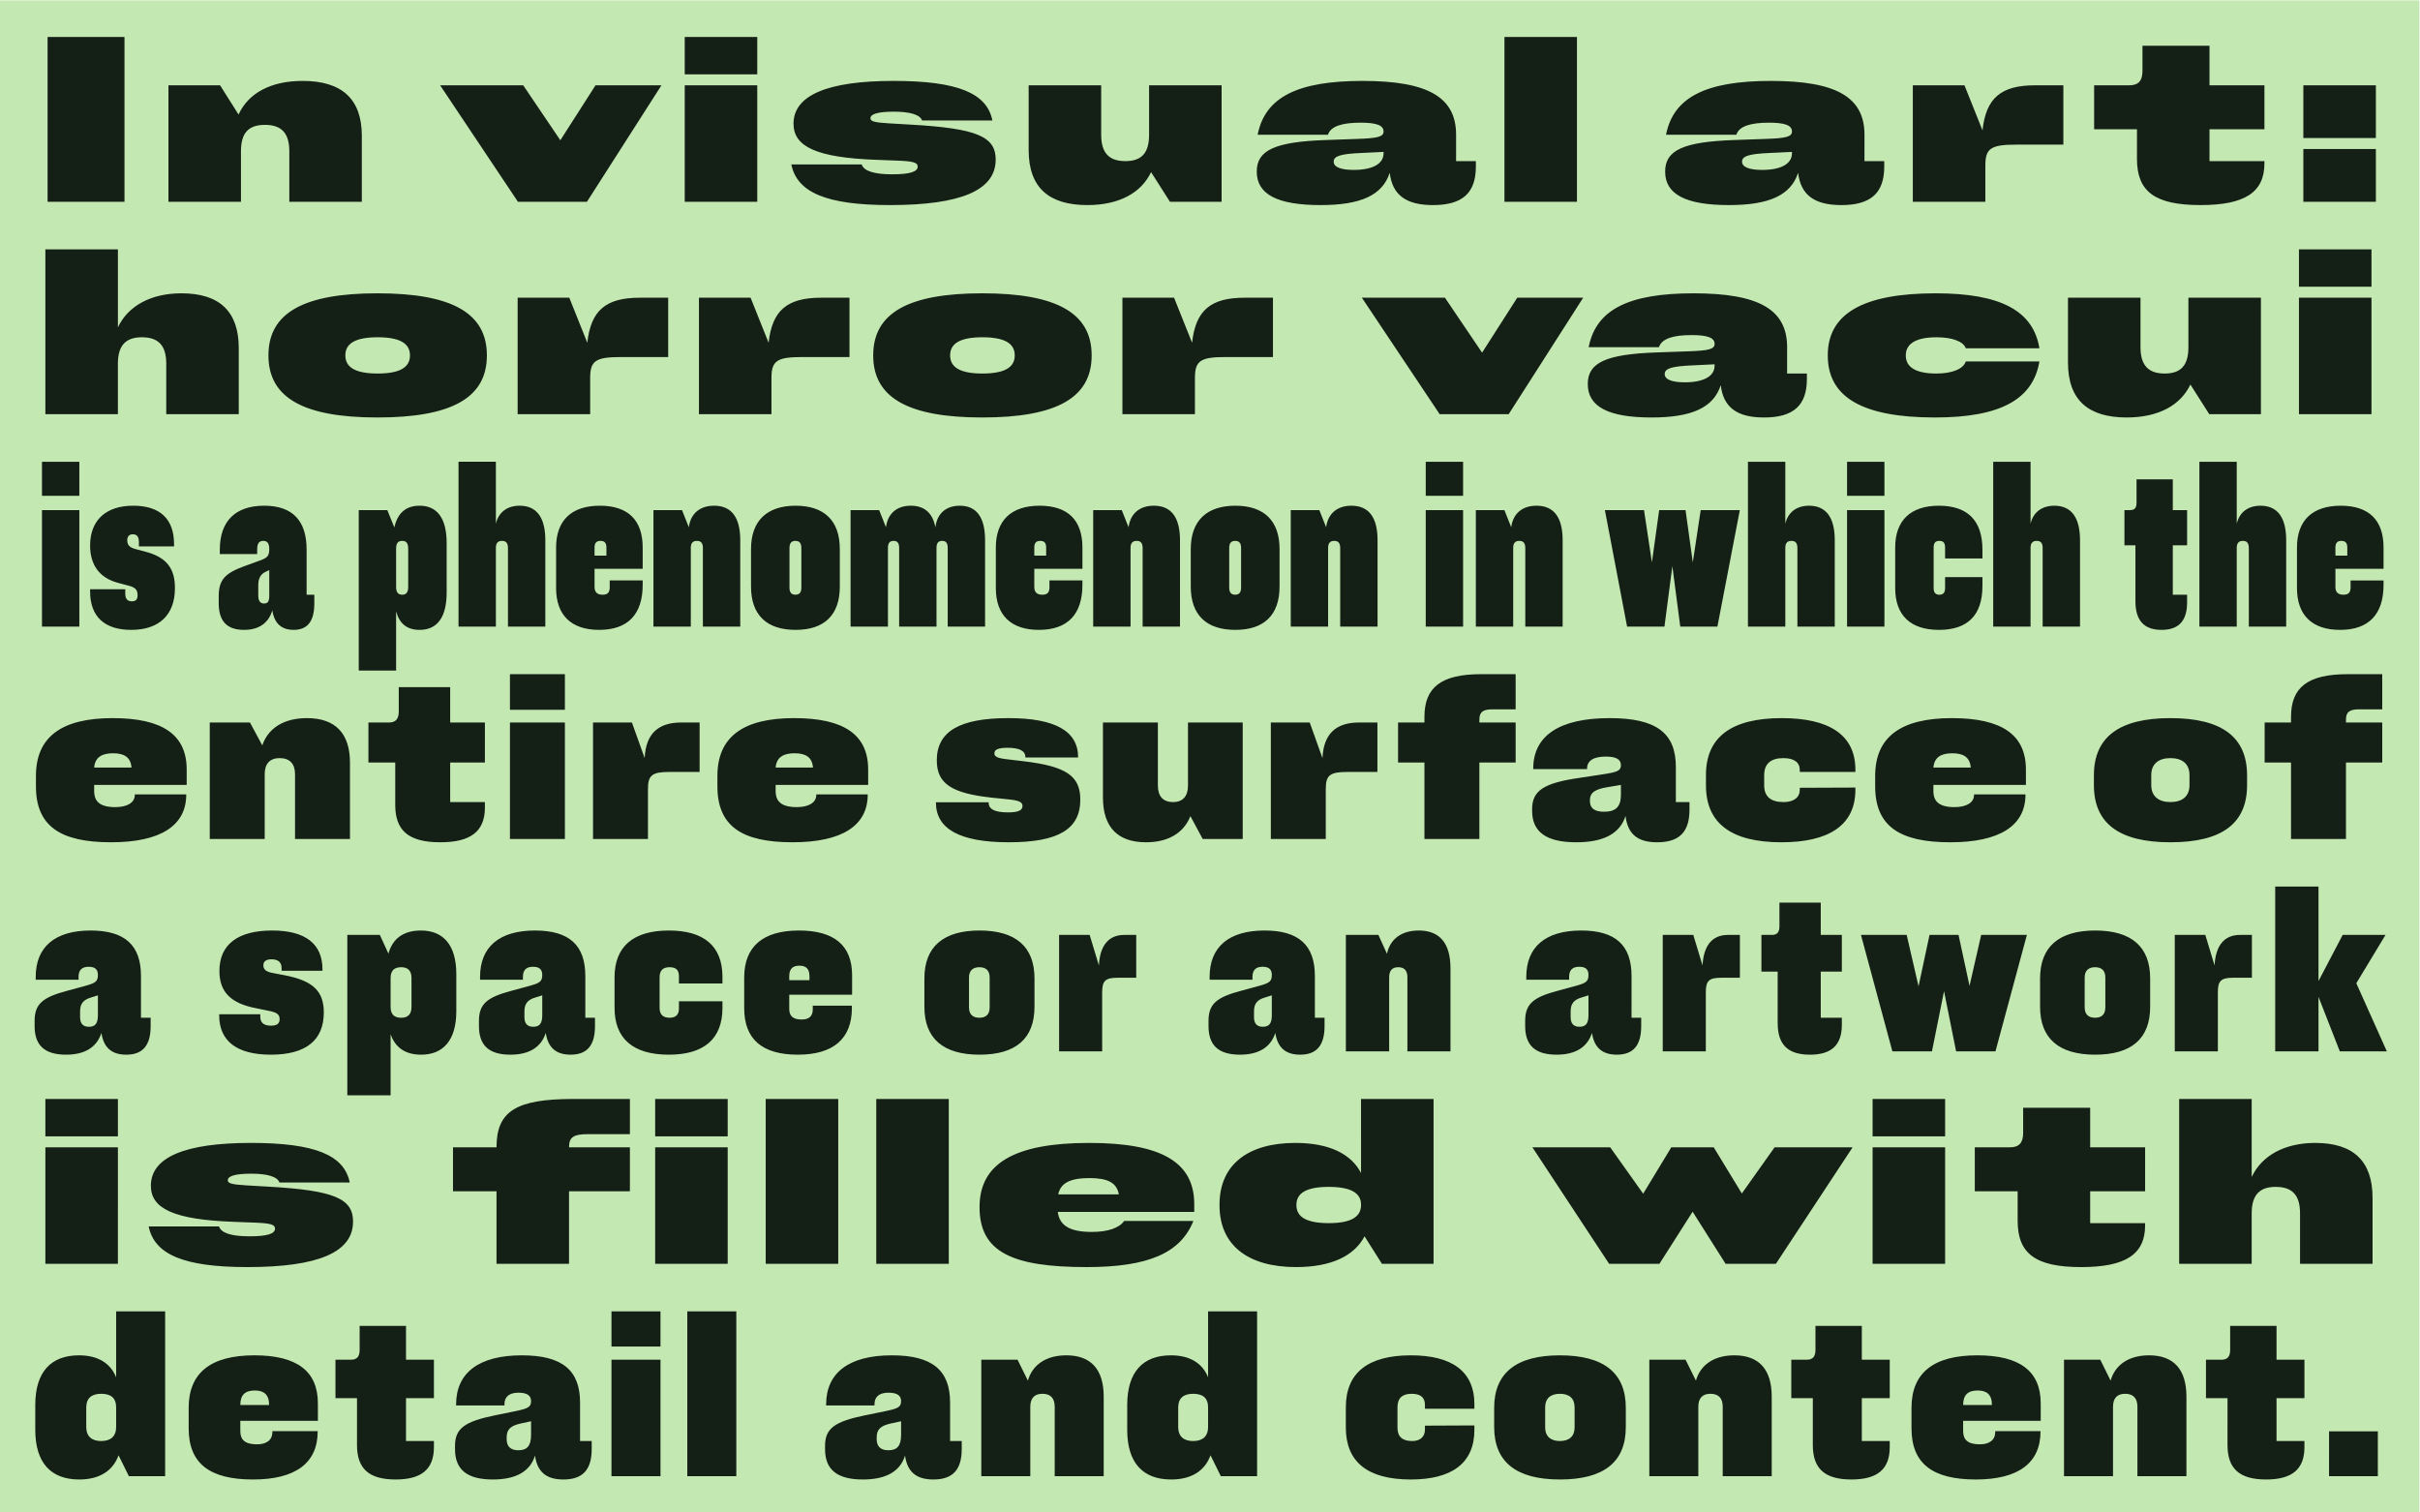
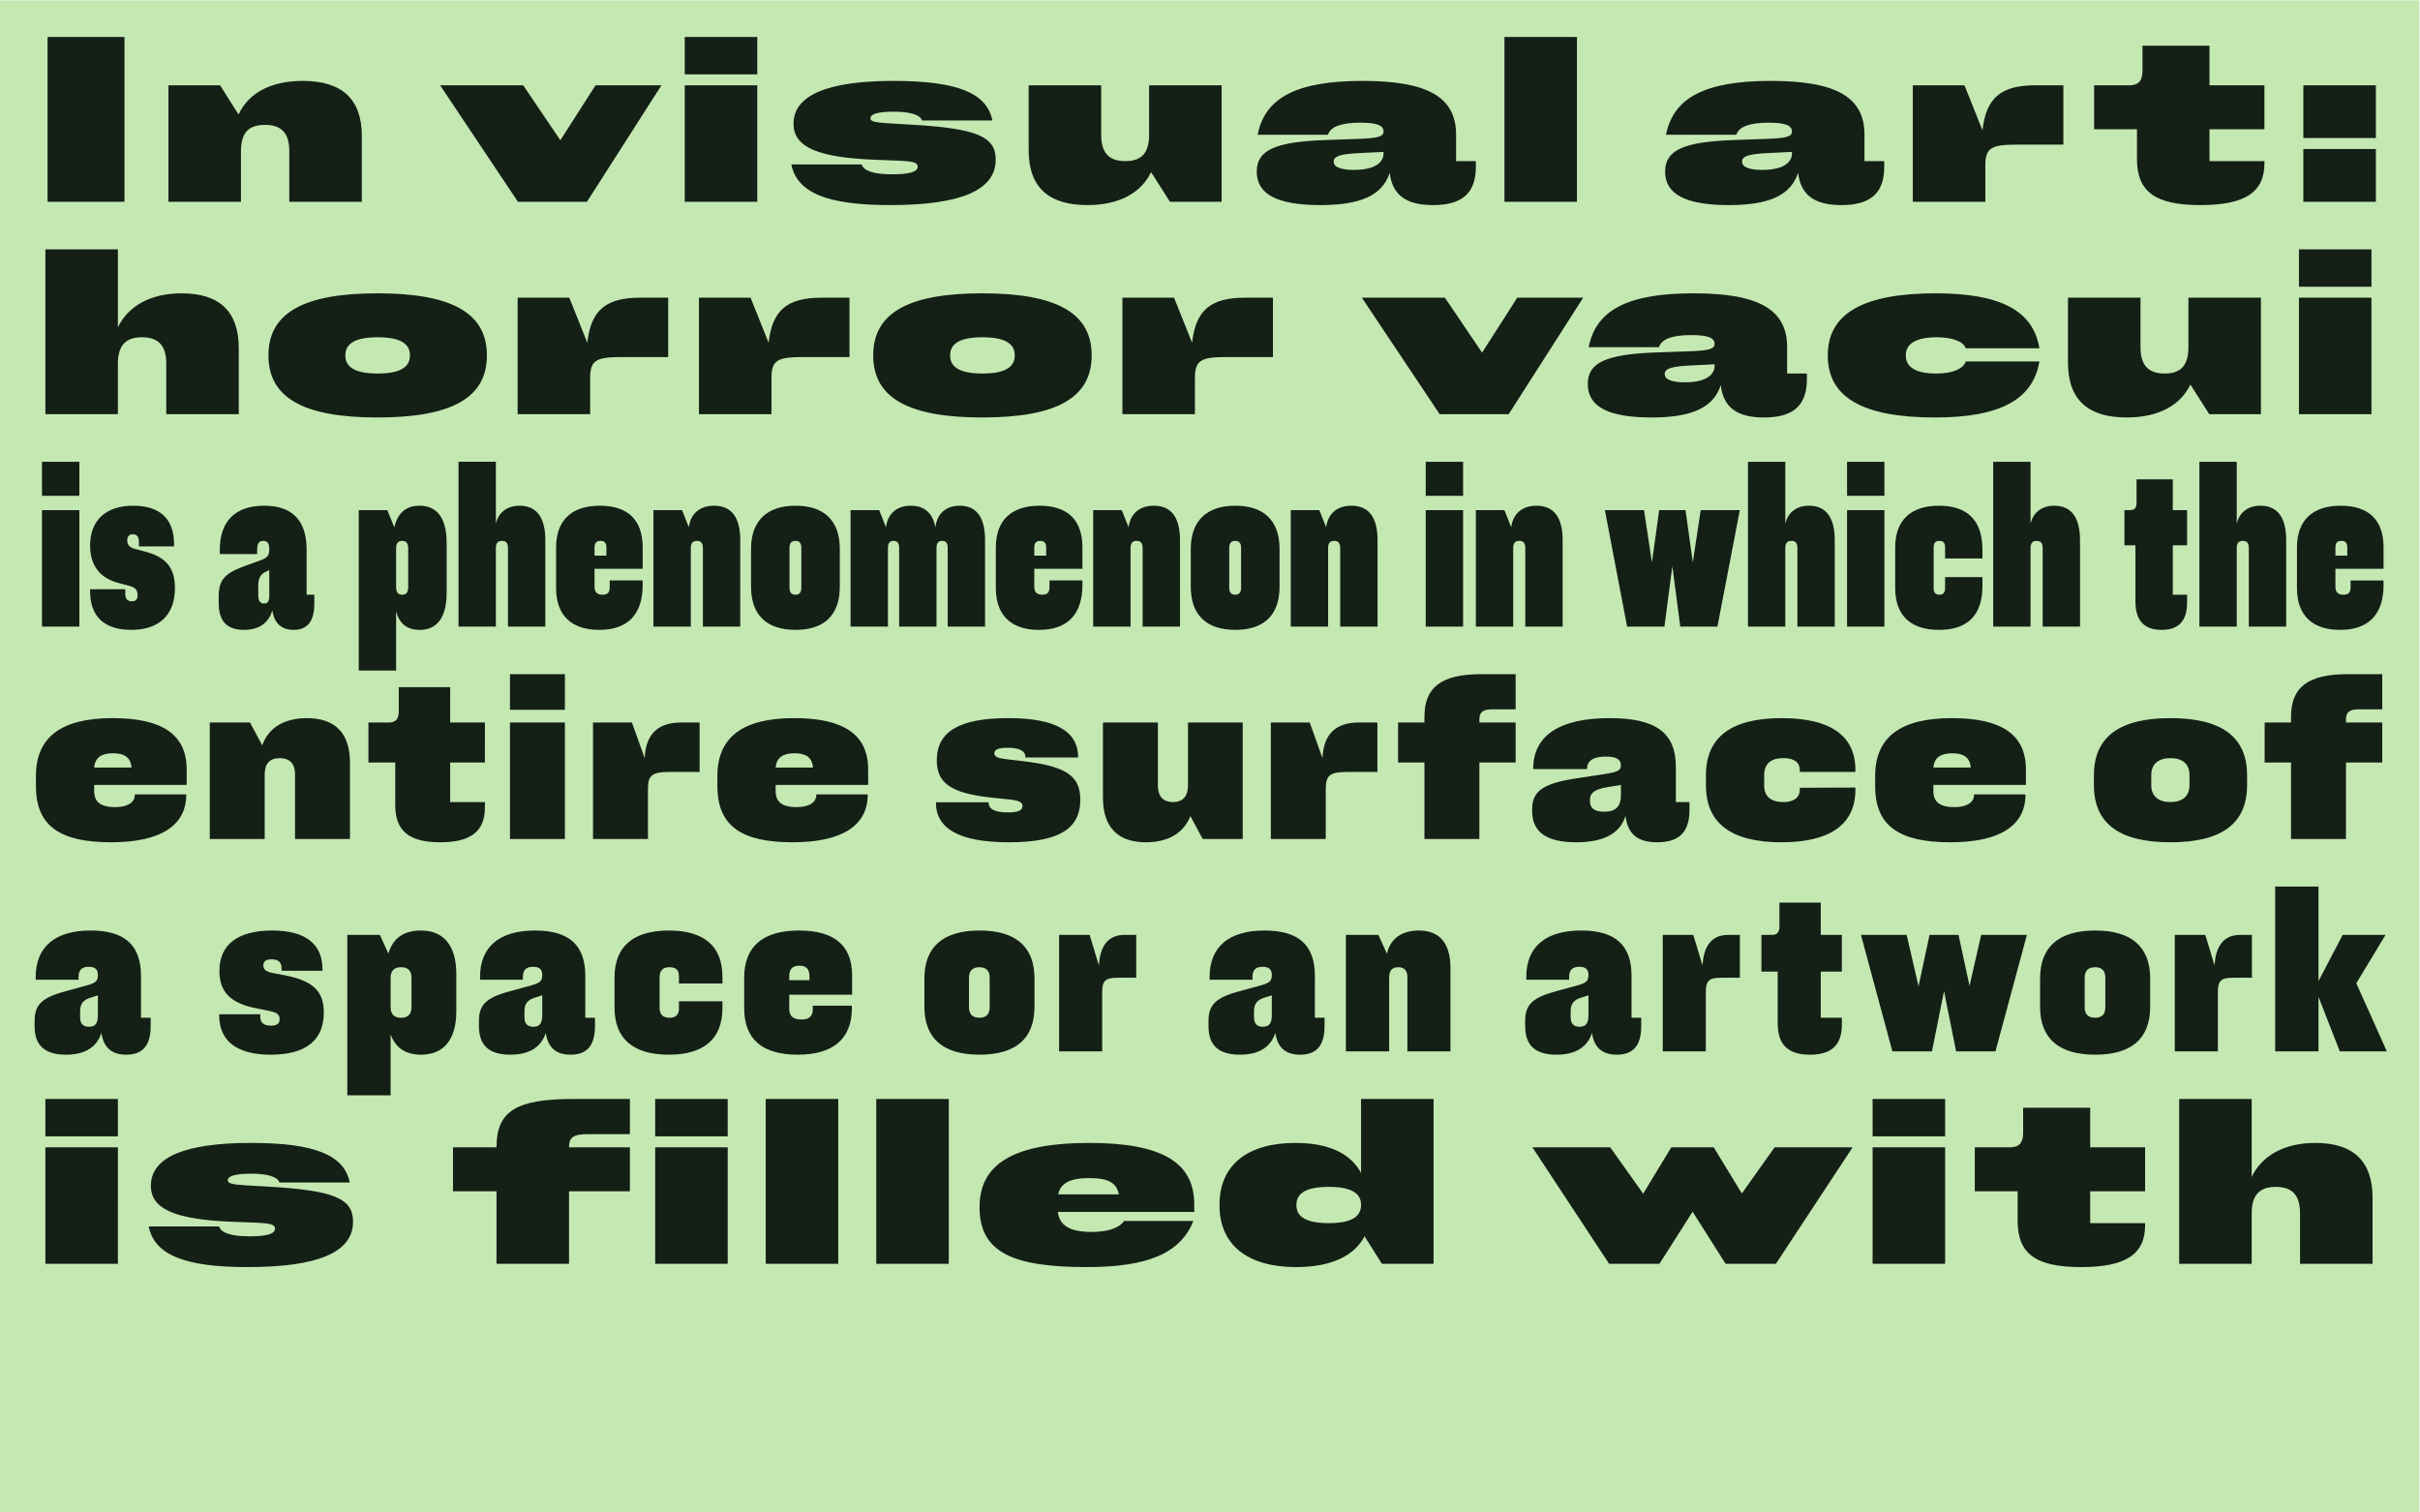
<svg xmlns="http://www.w3.org/2000/svg" xmlns:ns1="http://sodipodi.sourceforge.net/DTD/sodipodi-0.dtd" xmlns:ns2="http://www.inkscape.org/namespaces/inkscape" version="1.1" id="svg2" width="1600" height="1000" viewBox="0 0 1600 1000" ns1:docname="FCB_Pep_Article_3.eps">
  <defs id="defs6" />
  <ns1:namedview id="namedview4" pagecolor="#ffffff" bordercolor="#000000" borderopacity="0.25" ns2:showpageshadow="2" ns2:pageopacity="0.0" ns2:pagecheckerboard="0" ns2:deskcolor="#d1d1d1" />
  <g id="g8" ns2:groupmode="layer" ns2:label="ink_ext_XXXXXX" transform="matrix(1.333,0,0,-1.333,0,1000)">
    <g id="g10" transform="scale(0.1)">
-       <path d="M 0,7500 V -500 H 12000 V 7500 H 0" style="fill:#c4e8b2;fill-opacity:1;fill-rule:nonzero;stroke:none" id="path12" />
-       <path d="m 576.063,670.5 c -28.34,70.852 -91.559,109 -184.211,109 -139.52,0 -216.911,-82.84 -216.911,-246.34 V 409.992 c 0,-163.504 77.391,-246.344 218,-246.344 100.282,0 166.774,42.512 195.114,119.903 L 639.281,180 H 819.133 V 997.5 H 576.063 Z M 501.941,354.398 c -46.867,0 -74.117,22.891 -74.117,69.762 v 95.922 c 0,46.867 26.16,68.668 74.117,68.668 47.961,0 74.122,-20.711 74.122,-67.578 V 424.16 c 0,-46.871 -27.25,-69.762 -74.122,-69.762 z M 1576.68,540.789 c 0,160.231 -103.55,238.711 -315.01,238.711 -216.91,0 -325.912,-87.199 -325.912,-260.512 V 417.621 c 0,-175.492 104.642,-253.973 319.372,-253.973 210.37,0 320.46,81.75 320.46,237.622 v 2.179 h -224.54 v -4.359 c 0,-39.238 -28.34,-61.039 -76.3,-61.039 -59.95,0 -82.84,22.89 -82.84,65.398 v 51.231 h 384.77 z m -312.83,64.313 c 45.78,0 70.85,-20.711 70.85,-71.942 h -142.79 c 0,51.231 25.07,71.942 71.94,71.942 z m 888.34,152.597 H 2013.76 V 925.563 H 1783.77 V 806.75 c 0,-33.789 -13.08,-49.051 -43.6,-49.051 h -76.3 v -190.75 h 106.82 V 334.781 c 0,-115.539 56.68,-171.133 191.84,-171.133 128.62,0 189.66,51.231 189.66,160.231 v 30.519 h -138.43 v 212.551 h 138.43 z m 724.86,-212.547 c 0,161.317 -89.38,234.348 -288.85,234.348 -213.64,0 -325.91,-87.199 -325.91,-243.07 v -5.45 h 239.8 v 5.45 c 0,38.152 23.98,57.769 69.76,57.769 43.6,0 62.13,-15.258 62.13,-41.418 0,-30.519 -15.26,-37.062 -77.39,-50.14 L 2455.22,481.93 C 2305.89,451.41 2256.84,417.621 2256.84,330.422 V 314.07 c 0,-102.461 61.04,-150.422 187.48,-150.422 115.54,0 185.3,40.332 209.28,118.813 10.9,-80.66 55.59,-118.813 140.61,-118.813 95.92,0 140.61,47.961 140.61,151.512 v 39.238 h -57.77 z m -243.07,-160.23 c 0,-54.5 -19.62,-76.301 -63.22,-76.301 -40.33,0 -57.77,20.711 -57.77,55.59 v 8.719 c 0,40.332 20.71,57.769 70.85,68.672 l 50.14,10.898 z m 642.01,438.18 V 997.5 H 3032.92 V 823.102 Z m 0,-65.403 H 3032.92 V 180 h 243.07 z M 3652.04,997.5 H 3408.97 V 180 h 243.07 z M 4712.37,545.152 c 0,161.317 -89.38,234.348 -288.85,234.348 -213.64,0 -325.91,-87.199 -325.91,-243.07 v -5.45 h 239.8 v 5.45 c 0,38.152 23.98,57.769 69.76,57.769 43.6,0 62.13,-15.258 62.13,-41.418 0,-30.519 -15.26,-37.062 -77.39,-50.14 L 4290.54,481.93 C 4141.21,451.41 4092.16,417.621 4092.16,330.422 V 314.07 c 0,-102.461 61.04,-150.422 187.48,-150.422 115.54,0 185.3,40.332 209.28,118.813 10.9,-80.66 55.59,-118.813 140.61,-118.813 95.92,0 140.61,47.961 140.61,151.512 v 39.238 h -57.77 z M 4469.3,384.922 c 0,-54.5 -19.62,-76.301 -63.22,-76.301 -40.33,0 -57.77,20.711 -57.77,55.59 v 8.719 c 0,40.332 20.71,57.769 70.85,68.672 L 4469.3,452.5 Z M 5288.98,779.5 c -99.19,0 -167.86,-45.781 -190.75,-125.352 L 5047,757.699 H 4867.15 V 180 h 243.07 v 344.441 c 0,42.508 20.71,64.309 59.95,64.309 40.33,0 61.04,-21.801 61.04,-64.309 V 180 h 243.07 v 394.582 c 0,134.066 -62.13,204.918 -185.3,204.918 z m 703.05,-109 c -28.34,70.852 -91.56,109 -184.22,109 -139.51,0 -216.9,-82.84 -216.9,-246.34 V 409.992 c 0,-163.504 77.39,-246.344 218,-246.344 100.28,0 166.77,42.512 195.1,119.903 L 6055.24,180 h 179.86 v 817.5 h -243.07 z m -74.12,-316.102 c -46.87,0 -74.13,22.891 -74.13,69.762 v 95.922 c 0,46.867 26.17,68.668 74.13,68.668 47.95,0 74.12,-20.711 74.12,-67.578 V 424.16 c 0,-46.871 -27.26,-69.762 -74.12,-69.762 z m 1078.86,-190.75 c 202.74,0 316.1,79.571 316.1,246.344 v 21.797 l -245.25,-1.09 v -19.621 c 0,-33.789 -21.8,-56.68 -63.22,-56.68 -49.05,0 -73.03,21.801 -73.03,66.493 v 101.371 c 0,44.687 23.98,66.488 69.76,66.488 45.78,0 66.49,-18.531 66.49,-55.59 v -18.531 h 245.25 v 21.801 c 0,164.59 -112.27,243.07 -315.01,243.07 -213.64,0 -322.64,-87.199 -322.64,-257.238 V 420.891 c 0,-168.95 106.82,-257.243 321.55,-257.243 z m 740.09,0 c 218,0 327,86.114 327,260.512 v 94.828 c 0,173.313 -109,260.512 -327,260.512 -215.82,0 -325.91,-87.199 -325.91,-260.512 V 424.16 c 0,-173.308 109,-260.512 325.91,-260.512 z m 0,190.75 c -44.69,0 -73.03,22.891 -73.03,67.582 v 99.192 c 0,45.777 28.34,67.578 73.03,67.578 45.78,0 73.03,-21.801 73.03,-67.578 V 421.98 c 0,-44.691 -27.25,-67.582 -73.03,-67.582 z M 8602.31,779.5 c -99.19,0 -167.86,-45.781 -190.75,-125.352 l -51.23,103.551 H 8180.48 V 180 h 243.07 v 344.441 c 0,42.508 20.71,64.309 59.95,64.309 40.33,0 61.04,-21.801 61.04,-64.309 V 180 h 243.07 v 394.582 c 0,134.066 -62.13,204.918 -185.3,204.918 z m 770.64,-21.801 H 9234.52 V 925.563 H 9004.53 V 806.75 c 0,-33.789 -13.08,-49.051 -43.6,-49.051 h -76.3 v -190.75 h 106.82 V 334.781 c 0,-115.539 56.68,-171.133 191.84,-171.133 128.62,0 189.66,51.231 189.66,160.231 v 30.519 h -138.43 v 212.551 h 138.43 z m 748.85,-216.91 c 0,160.231 -103.6,238.711 -315.02,238.711 -216.91,0 -325.91,-87.199 -325.91,-260.512 V 417.621 c 0,-175.492 104.64,-253.973 319.37,-253.973 210.36,0 320.46,81.75 320.46,237.622 v 2.179 h -224.54 v -4.359 c 0,-39.238 -28.34,-61.039 -76.3,-61.039 -59.95,0 -82.84,22.89 -82.84,65.398 v 51.231 h 384.78 z m -312.84,64.313 c 45.78,0 70.85,-20.711 70.85,-71.942 h -142.79 c 0,51.231 25.07,71.942 71.94,71.942 z M 10659.2,779.5 c -99.2,0 -167.9,-45.781 -190.8,-125.352 l -51.2,103.551 h -179.9 V 180 h 243.1 v 344.441 c 0,42.508 20.7,64.309 59.9,64.309 40.4,0 61.1,-21.801 61.1,-64.309 V 180 h 243.1 v 394.582 c 0,134.066 -62.2,204.918 -185.3,204.918 z m 770.6,-21.801 h -138.4 v 167.864 h -230 V 806.75 c 0,-33.789 -13.1,-49.051 -43.6,-49.051 h -76.3 v -190.75 h 106.8 V 334.781 c 0,-115.539 56.7,-171.133 191.8,-171.133 128.7,0 189.7,51.231 189.7,160.231 v 30.519 h -138.4 v 212.551 h 138.4 z m 364.1,-355.34 h -242 V 180 h 242 v 222.359" style="fill:#141f16;fill-opacity:1;fill-rule:nonzero;stroke:none" id="path14" />
+       <path d="M 0,7500 V -500 H 12000 V 7500 " style="fill:#c4e8b2;fill-opacity:1;fill-rule:nonzero;stroke:none" id="path12" />
      <path d="m 584.781,1865.71 v 185.3 H 225.082 v -185.3 z m 0,-54.5 H 225.082 v -577.7 h 359.699 z m 152.598,-392.4 c 28.34,-138.43 172.219,-201.65 489.411,-201.65 350.98,0 524.29,73.03 524.29,225.63 0,114.45 -93.74,154.78 -419.65,173.31 l -112.27,6.54 c -69.76,4.36 -89.38,9.81 -89.38,25.07 0,21.8 39.24,32.7 116.63,32.7 80.66,0 129.71,-15.26 139.52,-43.6 h 348.8 c -27.25,135.16 -171.13,196.2 -490.5,196.2 -327.003,0 -495.953,-70.85 -495.953,-212.55 0,-114.45 116.629,-167.86 408.753,-178.76 l 114.45,-4.36 c 71.94,-3.27 92.65,-9.81 92.65,-29.43 0,-26.16 -40.33,-38.15 -126.44,-38.15 -90.47,0 -140.61,16.35 -151.51,49.05 z m 1509.431,392.4 v -218 h 215.82 v -359.7 h 359.7 v 359.7 h 301.93 v 218 h -301.93 c 0,51.23 21.8,65.4 98.1,65.4 h 203.83 v 174.4 h -280.13 c -285.58,0 -381.5,-61.04 -381.5,-239.8 z m 1002.8,54.5 h 359.7 v 185.3 h -359.7 z m 359.7,-632.2 v 577.7 h -359.7 v -577.7 z m 548.27,817.5 h -359.7 v -817.5 h 359.7 z m 548.27,0 h -359.7 v -817.5 h 359.7 z M 5923.37,1528.9 c 0,209.28 -163.5,304.11 -521.02,304.11 -369.51,0 -543.91,-101.37 -543.91,-318.28 0,-223.45 162.41,-297.57 531.92,-297.57 305.2,0 465.43,69.76 528.65,228.9 h -343.35 c -22.89,-33.79 -78.48,-54.5 -160.23,-54.5 -107.91,0 -160.23,30.52 -168.95,99.19 h 676.89 z m -519.93,129.71 c 91.56,0 135.16,-22.89 146.06,-80.66 h -300.84 c 11.99,56.68 59.95,80.66 154.78,80.66 z m 1347.23,25.07 c -49.05,94.83 -158.05,149.33 -325.91,149.33 -231.08,0 -376.05,-104.64 -376.05,-306.29 v -3.27 c 0,-201.65 146.06,-306.29 379.32,-306.29 175.49,0 288.85,55.59 340.08,152.6 l 86.11,-136.25 h 256.15 v 817.5 h -359.7 z m -160.23,-248.52 c -107.91,0 -160.23,29.43 -160.23,88.29 v 3.27 c 0,58.86 52.32,88.29 160.23,88.29 107.91,0 160.23,-29.43 160.23,-88.29 v -2.18 c 0,-59.95 -52.32,-89.38 -160.23,-89.38 z m 2048.98,147.15 -139.52,228.9 h -210.37 l -139.52,-229.99 -163.5,229.99 h -385.86 l 380.41,-577.7 h 249.61 l 164.59,258.33 163.5,-258.33 h 249.61 l 380.41,577.7 h -386.95 z m 1008.25,283.4 v 185.3 h -359.7 v -185.3 z m 0,-54.5 h -359.7 v -577.7 h 359.7 z m 991.93,0 h -272.5 v 196.2 h -332.5 v -125.35 c 0,-49.05 -20.7,-70.85 -65.39,-70.85 h -174.4 v -218 h 212.59 v -147.15 c 0,-162.41 89.3,-228.9 315,-228.9 220.2,0 317.2,63.22 317.2,207.1 v 10.9 h -272.5 v 158.05 h 272.5 z m 843.6,21.8 c -153.7,0 -265.9,-64.31 -315,-168.95 v 386.95 h -359.7 v -817.5 h 359.7 v 250.7 c 0,89.38 38.2,130.8 118.8,130.8 82.9,0 121,-41.42 121,-130.8 v -250.7 h 359.7 v 327 c 0,183.12 -95.9,272.5 -284.5,272.5" style="fill:#141f16;fill-opacity:1;fill-rule:nonzero;stroke:none" id="path16" />
      <path d="m 699.234,2660.89 c 0,152.6 -79.57,225.63 -249.613,225.63 -177.668,0 -272.5,-81.75 -272.5,-229.99 v -14.17 h 212.551 v 14.17 c 0,33.79 16.351,50.14 50.141,50.14 31.609,0 45.781,-13.08 45.781,-40.33 0,-32.7 -11.992,-40.33 -63.223,-54.5 l -88.289,-23.98 c -124.258,-32.7 -162.41,-66.49 -162.41,-150.42 v -25.07 c 0,-95.92 50.141,-141.7 155.871,-141.7 93.738,0 152.602,37.06 175.488,107.91 10.903,-73.03 51.231,-107.91 123.172,-107.91 81.75,0 120.988,45.78 120.988,141.7 v 41.42 h -47.957 z m -213.64,-194.02 c 0,-41.42 -13.082,-57.77 -44.692,-57.77 -29.429,0 -43.597,16.35 -43.597,46.87 v 30.52 c 0,37.06 16.347,56.68 53.41,67.58 l 34.879,10.9 z m 601.586,-1.09 c 0,-126.44 86.11,-195.11 256.15,-195.11 174.4,0 262.69,71.94 262.69,209.28 0,104.64 -52.32,156.96 -191.84,184.21 l -63.22,11.99 c -32.7,6.54 -44.69,17.44 -44.69,38.15 0,18.53 13.08,29.43 40.33,29.43 32.7,0 50.14,-14.17 50.14,-43.6 v -13.08 h 202.74 v 6.54 c 0,126.44 -83.93,192.93 -249.61,192.93 -172.22,0 -261.6,-70.85 -261.6,-200.56 0,-103.55 55.59,-161.32 184.21,-185.3 l 63.22,-13.08 c 38.15,-7.63 51.23,-17.44 51.23,-41.42 0,-20.71 -13.08,-31.61 -42.51,-31.61 -35.97,0 -53.41,14.17 -53.41,44.69 v 11.99 h -203.83 z m 1000.63,420.74 c -87.2,0 -140.61,-40.33 -161.32,-114.45 l -42.51,92.65 h -161.32 v -795.7 h 214.73 v 303.02 c 22.89,-65.4 71.94,-101.37 151.51,-101.37 107.91,0 174.4,69.76 174.4,215.82 v 184.21 c 0,146.06 -66.49,215.82 -175.49,215.82 z m -46.87,-379.32 c 0,-37.06 -18.53,-53.41 -51.23,-53.41 -33.79,0 -52.32,16.35 -52.32,53.41 v 143.88 c 0,37.06 18.53,53.41 52.32,53.41 32.7,0 51.23,-16.35 51.23,-53.41 z m 862.19,153.69 c 0,152.6 -79.57,225.63 -249.61,225.63 -177.67,0 -272.5,-81.75 -272.5,-229.99 v -14.17 h 212.55 v 14.17 c 0,33.79 16.35,50.14 50.14,50.14 31.61,0 45.78,-13.08 45.78,-40.33 0,-32.7 -11.99,-40.33 -63.22,-54.5 l -88.29,-23.98 c -124.26,-32.7 -162.41,-66.49 -162.41,-150.42 v -25.07 c 0,-95.92 50.14,-141.7 155.87,-141.7 93.74,0 152.6,37.06 175.49,107.91 10.9,-73.03 51.23,-107.91 123.17,-107.91 81.75,0 120.99,45.78 120.99,141.7 v 41.42 h -47.96 z m -213.64,-194.02 c 0,-41.42 -13.08,-57.77 -44.69,-57.77 -29.43,0 -43.6,16.35 -43.6,46.87 v 30.52 c 0,37.06 16.35,56.68 53.41,67.58 l 34.88,10.9 z m 627.82,-196.2 c 172.22,0 265.96,76.3 265.96,232.17 v 32.7 h -215.82 v -37.06 c 0,-28.34 -15.26,-44.69 -45.78,-44.69 -33.79,0 -50.14,16.35 -50.14,49.05 v 151.51 c 0,33.79 16.35,50.14 49.05,50.14 32.7,0 46.87,-14.17 46.87,-44.69 v -35.97 h 215.82 v 32.7 c 0,154.78 -93.74,229.99 -265.96,229.99 -176.58,0 -269.23,-79.57 -269.23,-232.17 v -151.51 c 0,-151.51 90.47,-232.17 269.23,-232.17 z m 909.04,393.49 c 0,148.24 -88.29,222.36 -263.78,222.36 -178.76,0 -271.41,-79.57 -271.41,-233.26 v -151.51 c 0,-154.78 89.38,-231.08 265.96,-231.08 176.58,0 268.14,79.57 268.14,231.08 v 11.99 h -194.02 v -18.53 c 0,-33.79 -18.53,-50.14 -55.59,-50.14 -43.6,0 -61.04,18.53 -61.04,52.32 v 70.85 h 311.74 z m -261.6,47.96 c 32.7,0 50.14,-15.26 50.14,-52.32 v -19.62 h -100.28 v 19.62 c 0,37.06 17.44,52.32 50.14,52.32 z m 893.71,-441.45 c 179.85,0 272.5,79.57 272.5,237.62 v 140.61 c 0,156.96 -92.65,237.62 -272.5,237.62 -179.85,0 -273.59,-80.66 -273.59,-237.62 v -140.61 c 0,-156.96 92.65,-237.62 273.59,-237.62 z m -1.09,183.12 c -31.61,0 -51.23,16.35 -51.23,51.23 v 148.24 c 0,34.88 19.62,51.23 51.23,51.23 32.7,0 51.23,-16.35 51.23,-51.23 v -148.24 c 0,-34.88 -18.53,-51.23 -51.23,-51.23 z m 719.39,410.93 c -77.39,0 -120.99,-51.23 -126.44,-151.51 l -45.78,151.51 h -151.51 v -577.7 h 213.64 v 294.3 c 0,55.59 16.35,70.85 75.21,70.85 h 93.74 v 212.55 z m 944.94,-203.83 c 0,152.6 -79.57,225.63 -249.61,225.63 -177.67,0 -272.5,-81.75 -272.5,-229.99 v -14.17 h 212.55 v 14.17 c 0,33.79 16.35,50.14 50.14,50.14 31.61,0 45.78,-13.08 45.78,-40.33 0,-32.7 -11.99,-40.33 -63.22,-54.5 l -88.29,-23.98 c -124.26,-32.7 -162.41,-66.49 -162.41,-150.42 v -25.07 c 0,-95.92 50.14,-141.7 155.87,-141.7 93.74,0 152.6,37.06 175.49,107.91 10.9,-73.03 51.23,-107.91 123.17,-107.91 81.75,0 120.99,45.78 120.99,141.7 v 41.42 h -47.96 z m -213.64,-194.02 c 0,-41.42 -13.08,-57.77 -44.69,-57.77 -29.43,0 -43.6,16.35 -43.6,46.87 v 30.52 c 0,37.06 16.35,56.68 53.41,67.58 l 34.88,10.9 z m 729.2,419.65 c -86.11,0 -142.79,-42.51 -158.05,-115.54 l -42.51,93.74 h -161.32 v -577.7 h 214.73 v 367.33 c 0,33.79 15.26,50.14 44.69,50.14 30.52,0 45.78,-16.35 45.78,-50.14 v -367.33 h 213.64 v 412.02 c 0,123.17 -52.32,187.48 -156.96,187.48 z m 1055.03,-225.63 c 0,152.6 -79.57,225.63 -249.61,225.63 -177.67,0 -272.5,-81.75 -272.5,-229.99 v -14.17 h 212.55 v 14.17 c 0,33.79 16.35,50.14 50.14,50.14 31.61,0 45.78,-13.08 45.78,-40.33 0,-32.7 -11.99,-40.33 -63.22,-54.5 l -88.29,-23.98 c -124.26,-32.7 -162.41,-66.49 -162.41,-150.42 v -25.07 c 0,-95.92 50.14,-141.7 155.87,-141.7 93.74,0 152.6,37.06 175.49,107.91 10.9,-73.03 51.23,-107.91 123.17,-107.91 81.75,0 120.99,45.78 120.99,141.7 v 41.42 h -47.96 z m -213.64,-194.02 c 0,-41.42 -13.08,-57.77 -44.69,-57.77 -29.43,0 -43.6,16.35 -43.6,46.87 v 30.52 c 0,37.06 16.35,56.68 53.41,67.58 l 34.88,10.9 z m 692.15,397.85 c -77.39,0 -120.99,-51.23 -126.44,-151.51 l -45.78,151.51 h -151.51 v -577.7 h 213.64 v 294.3 c 0,55.59 16.35,70.85 75.21,70.85 h 93.74 v 212.55 z m 564.6,0 h -104.64 v 160.23 h -204.92 v -116.63 c 0,-30.52 -10.9,-43.6 -38.15,-43.6 h -51.23 v -182.03 h 80.66 v -255.06 c 0,-104.64 47.96,-156.96 160.23,-156.96 106.82,0 158.05,47.96 158.05,148.24 v 34.88 h -104.64 v 228.9 h 104.64 z m 633.27,-252.88 -54.5,252.88 h -143.88 l -54.5,-255.06 -58.86,255.06 h -226.72 l 155.87,-577.7 h 196.2 l 59.95,298.66 59.95,-298.66 h 195.11 l 155.91,577.7 h -226.76 z m 623.43,-341.17 c 179.9,0 272.5,79.57 272.5,237.62 v 140.61 c 0,156.96 -92.6,237.62 -272.5,237.62 -179.8,0 -273.5,-80.66 -273.5,-237.62 v -140.61 c 0,-156.96 92.6,-237.62 273.5,-237.62 z m -1,183.12 c -31.7,0 -51.3,16.35 -51.3,51.23 v 148.24 c 0,34.88 19.6,51.23 51.3,51.23 32.7,0 51.2,-16.35 51.2,-51.23 v -148.24 c 0,-34.88 -18.5,-51.23 -51.2,-51.23 z m 719.4,410.93 c -77.4,0 -121,-51.23 -126.5,-151.51 l -45.8,151.51 h -151.5 v -577.7 h 213.7 v 294.3 c 0,55.59 16.3,70.85 75.2,70.85 h 93.7 v 212.55 z m 576.6,-239.8 144.9,239.8 h -212.5 l -119.9,-228.9 v 468.7 h -214.8 v -817.5 h 214.8 v 270.32 l 105.7,-270.32 h 233.3 l -151.5,337.9" style="fill:#141f16;fill-opacity:1;fill-rule:nonzero;stroke:none" id="path18" />
      <path d="m 925.953,3684.97 c 0,172.22 -118.808,255.06 -367.332,255.06 -255.058,0 -380.406,-94.83 -380.406,-286.67 v -51.23 c 0,-197.29 119.898,-277.95 372.777,-277.95 244.16,0 372.781,81.75 372.781,236.53 v 1.09 H 668.715 v -2.18 c 0,-39.24 -38.152,-61.04 -97.012,-61.04 -76.301,0 -104.64,28.34 -104.64,79.57 v 30.52 h 458.89 z m -365.148,80.66 c 55.59,0 87.199,-19.62 91.558,-70.85 h -185.3 c 4.359,51.23 38.152,70.85 93.742,70.85 z m 961.375,174.4 c -113.36,0 -191.84,-49.05 -221.27,-135.16 l -61.04,113.36 H 1040.4 v -577.7 h 272.5 v 321.55 c 0,52.32 26.16,79.57 74.12,79.57 50.14,0 76.3,-28.34 76.3,-79.57 v -321.55 h 272.5 v 378.23 c 0,144.97 -71.94,221.27 -213.64,221.27 z m 882.9,-21.8 h -172.22 v 175.49 H 1977.8 v -120.99 c 0,-37.06 -15.26,-54.5 -49.05,-54.5 h -101.37 v -198.38 h 132.98 v -210.37 c 0,-126.44 65.4,-185.3 223.45,-185.3 151.51,0 221.27,54.5 221.27,172.22 v 27.25 h -172.22 v 196.2 h 172.22 z m 396.75,63.22 v 176.58 h -272.5 v -176.58 z m 0,-63.22 h -272.5 v -577.7 h 272.5 z m 576.6,0 c -112.27,0 -175.49,-54.5 -180.94,-176.58 l -63.22,176.58 h -192.93 v -577.7 h 272.5 v 248.52 c 0,67.58 20.71,83.93 105.73,83.93 h 150.42 v 245.25 z m 927.58,-233.26 c 0,172.22 -118.81,255.06 -367.33,255.06 -255.06,0 -380.41,-94.83 -380.41,-286.67 v -51.23 c 0,-197.29 119.9,-277.95 372.78,-277.95 244.16,0 372.78,81.75 372.78,236.53 v 1.09 h -255.06 v -2.18 c 0,-39.24 -38.15,-61.04 -97.01,-61.04 -76.3,0 -104.64,28.34 -104.64,79.57 v 30.52 h 458.89 z m -365.15,80.66 c 55.59,0 87.2,-19.62 91.56,-70.85 h -185.3 c 4.36,51.23 38.15,70.85 93.74,70.85 z m 701.22,-244.16 c 0,-130.8 117.72,-197.29 361.88,-197.29 246.34,0 354.25,65.4 354.25,211.46 0,117.72 -69.76,165.68 -283.4,190.75 l -82.84,9.81 c -45.78,5.45 -59.95,13.08 -59.95,29.43 0,18.53 19.62,27.25 65.4,27.25 58.86,0 88.29,-15.26 88.29,-45.78 v -2.18 h 261.6 v 1.09 c 0,128.62 -112.27,194.02 -345.53,194.02 -243.07,0 -355.34,-66.49 -355.34,-209.28 0,-114.45 70.85,-163.5 273.59,-185.3 l 85.02,-8.72 c 49.05,-5.45 66.49,-13.08 66.49,-32.7 0,-21.8 -21.8,-31.61 -71.94,-31.61 -64.31,0 -95.92,15.26 -95.92,47.96 v 2.18 h -261.6 z M 5892.3,3918.23 V 3605.4 c 0,-52.32 -25.07,-81.75 -74.12,-81.75 -50.14,0 -75.21,29.43 -75.21,81.75 v 312.83 h -272.5 v -371.69 c 0,-150.42 76.3,-222.36 213.64,-222.36 111.18,0 187.48,46.87 220.18,129.71 l 61.04,-113.36 h 198.38 v 577.7 z m 848.02,0 c -112.27,0 -175.49,-54.5 -180.94,-176.58 l -63.22,176.58 h -192.93 v -577.7 h 272.5 v 248.52 c 0,67.58 20.71,83.93 105.73,83.93 h 150.42 v 245.25 z m 777.15,65.4 v 174.4 h -171.13 c -198.38,0 -281.22,-65.4 -281.22,-211.46 v -28.34 h -130.8 v -198.38 h 130.8 v -379.32 h 272.5 v 379.32 h 179.85 v 198.38 h -179.85 v 14.17 c 0,37.06 16.35,51.23 65.4,51.23 z m 794.61,-285.58 c 0,168.95 -98.1,241.98 -328.09,241.98 -249.61,0 -379.32,-87.2 -379.32,-250.7 v -2.18 h 267.05 v 2.18 c 0,39.24 31.61,59.95 92.65,59.95 52.32,0 75.21,-14.17 75.21,-42.51 0,-28.34 -18.53,-34.88 -91.56,-45.78 l -114.45,-17.44 c -174.4,-25.07 -234.35,-62.13 -234.35,-154.78 v -8.72 c 0,-105.73 71.94,-155.87 219.09,-155.87 136.25,0 216.91,43.6 244.16,130.8 10.9,-90.47 59.95,-130.8 156.96,-130.8 110.09,0 160.23,51.23 160.23,161.32 v 38.15 h -67.58 z m -272.5,-138.43 c 0,-58.86 -25.07,-83.93 -83.93,-83.93 -47.96,0 -69.76,18.53 -69.76,52.32 v 5.45 c 0,37.06 26.16,54.5 88.29,64.31 l 65.4,10.9 z m 796.78,-235.44 c 232.17,0 366.24,82.84 366.24,260.51 v 10.9 l -275.77,-1.09 v -9.81 c 0,-37.06 -28.34,-61.04 -80.66,-61.04 -63.22,0 -95.92,27.25 -95.92,82.84 v 51.23 c 0,55.59 32.7,83.93 94.83,83.93 54.5,0 81.75,-21.8 81.75,-58.86 v -9.81 h 275.77 v 10.9 c 0,174.4 -131.89,256.15 -365.15,256.15 -250.7,0 -376.05,-94.83 -376.05,-282.31 v -51.23 c 0,-186.39 123.17,-282.31 374.96,-282.31 z m 1212.04,360.79 c 0,172.22 -118.79,255.06 -367.31,255.06 -255.06,0 -380.41,-94.83 -380.41,-286.67 v -51.23 c 0,-197.29 119.9,-277.95 372.78,-277.95 244.16,0 372.74,81.75 372.74,236.53 v 1.09 h -255.02 v -2.18 c 0,-39.24 -38.15,-61.04 -97.01,-61.04 -76.3,0 -104.64,28.34 -104.64,79.57 v 30.52 h 458.87 z m -365.13,80.66 c 55.59,0 87.2,-19.62 91.56,-70.85 h -185.3 c 4.36,51.23 38.15,70.85 93.74,70.85 z m 1081.63,-441.45 c 255.1,0 380.4,92.65 380.4,283.4 v 49.05 c 0,189.66 -125.3,283.4 -380.4,283.4 -252.9,0 -379.3,-93.74 -379.3,-283.4 v -49.05 c 0,-189.66 125.3,-283.4 379.3,-283.4 z m 0,199.47 c -57.8,0 -94.8,28.34 -94.8,83.93 v 50.14 c 0,55.59 37,83.93 94.8,83.93 58.9,0 94.8,-28.34 94.8,-83.93 v -50.14 c 0,-55.59 -35.9,-83.93 -94.8,-83.93 z m 1050.8,459.98 v 174.4 h -171.2 c -198.3,0 -281.2,-65.4 -281.2,-211.46 v -28.34 h -130.8 v -198.38 h 130.8 v -379.32 h 272.5 v 379.32 h 179.9 v 198.38 h -179.9 v 14.17 c 0,37.06 16.4,51.23 65.4,51.23 h 114.5" style="fill:#141f16;fill-opacity:1;fill-rule:nonzero;stroke:none" id="path20" />
      <path d="m 393.512,5042.59 v 168.95 H 208.215 v -168.95 z m 0,-70.85 H 208.215 v -577.7 h 185.297 z m 53.406,-403.3 c 0,-124.26 70.848,-190.75 203.828,-190.75 138.43,0 216.91,74.12 216.91,207.1 0,99.19 -42.511,153.69 -147.148,180.94 l -53.41,14.17 c -25.071,7.63 -35.973,19.62 -35.973,42.51 0,18.53 9.813,29.43 27.25,29.43 20.711,0 30.52,-11.99 30.52,-38.15 v -21.8 h 174.402 v 10.9 c 0,125.35 -69.762,190.75 -202.742,190.75 -136.25,0 -213.637,-73.03 -213.637,-197.29 0,-98.1 47.957,-161.32 138.43,-185.3 l 53.41,-14.17 c 32.699,-8.72 43.597,-20.71 43.597,-46.87 0,-21.8 -8.718,-30.52 -28.339,-30.52 -21.801,0 -32.7,11.99 -32.7,38.15 v 21.8 H 446.918 Z m 1073.882,207.1 c 0,144.97 -70.85,218 -210.37,218 -142.79,0 -220.18,-76.3 -220.18,-218 v -21.8 h 185.3 v 21.8 c 0,30.52 8.72,43.6 30.52,43.6 19.62,0 29.43,-11.99 29.43,-39.24 0,-34.88 -7.63,-44.69 -47.96,-58.86 l -75.21,-27.25 c -99.19,-35.97 -127.53,-69.76 -127.53,-150.42 v -32.7 c 0,-89.38 40.33,-132.98 125.35,-132.98 74.12,0 122.08,33.79 140.61,97.01 9.81,-65.4 45.78,-97.01 105.73,-97.01 68.67,0 102.46,42.51 102.46,130.8 v 43.6 h -38.15 z m -185.3,-227.81 c 0,-28.34 -6.54,-39.24 -26.16,-39.24 -18.53,0 -28.34,13.08 -28.34,39.24 v 52.32 c 0,32.7 11.99,54.5 35.97,65.4 l 18.53,8.72 z m 745.8,445.81 c -69.76,0 -110.09,-38.15 -125.35,-107.91 l -34.88,86.11 h -141.7 v -795.7 h 185.3 v 293.21 c 16.35,-59.95 53.41,-91.56 116.63,-91.56 83.93,0 134.07,57.77 134.07,185.3 v 245.25 c 0,127.53 -50.14,185.3 -134.07,185.3 z m -56.68,-403.3 c 0,-26.16 -9.81,-38.15 -29.43,-38.15 -20.71,0 -30.52,11.99 -30.52,38.15 v 190.75 c 0,27.25 9.81,38.15 30.52,38.15 19.62,0 29.43,-10.9 29.43,-38.15 z m 552.62,403.3 c -62.13,0 -104.64,-32.7 -117.72,-89.38 v 307.38 h -185.3 v -817.5 h 185.3 v 390.22 c 0,23.98 9.81,34.88 30.52,34.88 19.62,0 29.43,-10.9 29.43,-34.88 v -390.22 h 185.3 v 428.37 c 0,112.27 -42.51,171.13 -127.53,171.13 z m 610.4,-207.1 c 0,136.25 -73.03,207.1 -212.55,207.1 -140.61,0 -216.91,-73.03 -216.91,-207.1 v -201.65 c 0,-134.07 75.21,-207.1 213.64,-207.1 141.7,0 215.82,76.3 215.82,223.45 v 21.8 h -163.5 v -32.7 c 0,-27.25 -9.81,-38.15 -35.97,-38.15 -26.16,0 -39.24,13.08 -39.24,38.15 v 90.47 h 238.71 z m -209.28,32.7 c 19.62,0 29.43,-9.81 29.43,-32.7 v -40.33 h -58.86 v 40.33 c 0,22.89 9.81,32.7 29.43,32.7 z m 563.53,174.4 c -70.85,0 -116.63,-39.24 -125.35,-106.82 l -33.79,85.02 h -141.7 v -577.7 h 185.3 v 390.22 c 0,23.98 9.81,34.88 30.52,34.88 19.62,0 29.43,-10.9 29.43,-34.88 v -390.22 h 185.3 v 428.37 c 0,112.27 -42.51,171.13 -129.71,171.13 z m 404.38,-615.85 c 141.7,0 219.09,73.03 219.09,214.73 v 186.39 c 0,140.61 -77.39,214.73 -219.09,214.73 -142.79,0 -221.27,-75.21 -221.27,-214.73 v -186.39 c 0,-140.61 77.39,-214.73 221.27,-214.73 z m -1.09,174.4 c -19.62,0 -29.43,10.9 -29.43,34.88 v 197.29 c 0,23.98 9.81,34.88 29.43,34.88 19.62,0 29.43,-10.9 29.43,-34.88 v -197.29 c 0,-23.98 -9.81,-34.88 -29.43,-34.88 z m 815.32,441.45 c -68.67,0 -113.36,-39.24 -120.99,-107.91 -13.08,70.85 -53.41,107.91 -122.08,107.91 -69.76,0 -114.45,-39.24 -123.17,-106.82 l -33.79,85.02 h -141.7 v -577.7 h 185.3 v 390.22 c 0,23.98 8.72,34.88 28.34,34.88 18.53,0 27.25,-10.9 27.25,-34.88 v -390.22 h 185.3 v 390.22 c 0,23.98 8.72,34.88 28.34,34.88 18.53,0 27.25,-10.9 27.25,-34.88 v -390.22 h 185.3 v 428.37 c 0,112.27 -41.42,171.13 -125.35,171.13 z m 608.22,-207.1 c 0,136.25 -73.03,207.1 -212.55,207.1 -140.61,0 -216.91,-73.03 -216.91,-207.1 v -201.65 c 0,-134.07 75.21,-207.1 213.64,-207.1 141.7,0 215.82,76.3 215.82,223.45 v 21.8 h -163.5 v -32.7 c 0,-27.25 -9.81,-38.15 -35.97,-38.15 -26.16,0 -39.24,13.08 -39.24,38.15 v 90.47 h 238.71 z m -209.28,32.7 c 19.62,0 29.43,-9.81 29.43,-32.7 v -40.33 h -58.86 v 40.33 c 0,22.89 9.81,32.7 29.43,32.7 z m 563.53,174.4 c -70.85,0 -116.63,-39.24 -125.35,-106.82 l -33.79,85.02 h -141.7 v -577.7 h 185.3 v 390.22 c 0,23.98 9.81,34.88 30.52,34.88 19.62,0 29.43,-10.9 29.43,-34.88 v -390.22 h 185.3 v 428.37 c 0,112.27 -42.51,171.13 -129.71,171.13 z m 404.38,-615.85 c 141.7,0 219.09,73.03 219.09,214.73 v 186.39 c 0,140.61 -77.39,214.73 -219.09,214.73 -142.79,0 -221.27,-75.21 -221.27,-214.73 v -186.39 c 0,-140.61 77.39,-214.73 221.27,-214.73 z m -1.09,174.4 c -19.62,0 -29.43,10.9 -29.43,34.88 v 197.29 c 0,23.98 9.81,34.88 29.43,34.88 19.62,0 29.43,-10.9 29.43,-34.88 v -197.29 c 0,-23.98 -9.81,-34.88 -29.43,-34.88 z m 576.62,441.45 c -70.85,0 -116.63,-39.24 -125.35,-106.82 l -33.79,85.02 h -141.7 v -577.7 h 185.3 v 390.22 c 0,23.98 9.81,34.88 30.52,34.88 19.62,0 29.43,-10.9 29.43,-34.88 v -390.22 h 185.3 v 428.37 c 0,112.27 -42.51,171.13 -129.71,171.13 z m 553.96,49.05 v 168.95 h -185.3 v -168.95 z m 0,-70.85 h -185.3 v -577.7 h 185.3 z m 364.05,21.8 c -70.85,0 -116.63,-39.24 -125.35,-106.82 l -33.79,85.02 h -141.7 v -577.7 h 185.3 v 390.22 c 0,23.98 9.81,34.88 30.52,34.88 19.62,0 29.43,-10.9 29.43,-34.88 v -390.22 h 185.3 v 428.37 c 0,112.27 -42.51,171.13 -129.71,171.13 z m 775.23,-281.22 -35.97,259.42 h -130.8 l -35.97,-259.42 -39.24,259.42 h -194.02 l 110.09,-577.7 h 185.3 l 39.24,299.75 39.24,-299.75 h 184.21 l 111.18,577.7 h -194.02 z m 576.6,281.22 c -62.13,0 -104.64,-32.7 -117.72,-89.38 v 307.38 h -185.3 v -817.5 H 8855 v 390.22 c 0,23.98 9.81,34.88 30.52,34.88 19.62,0 29.43,-10.9 29.43,-34.88 v -390.22 h 185.3 v 428.37 c 0,112.27 -42.51,171.13 -127.53,171.13 z m 373.87,49.05 v 168.95 h -185.3 v -168.95 z m 0,-70.85 h -185.3 v -577.7 h 185.3 z m 270.33,-594.05 c 142.79,0 215.82,73.03 215.82,218 v 43.6 h -185.3 v -54.5 c 0,-21.8 -8.72,-32.7 -28.34,-32.7 -19.62,0 -28.34,10.9 -28.34,32.7 v 201.65 c 0,22.89 8.72,32.7 28.34,32.7 19.62,0 28.34,-9.81 28.34,-32.7 v -54.5 h 185.3 v 43.6 c 0,144.97 -74.12,218 -215.82,218 -140.61,0 -216.91,-73.03 -216.91,-207.1 v -201.65 c 0,-134.07 75.21,-207.1 216.91,-207.1 z m 572.28,615.85 c -62.2,0 -104.7,-32.7 -117.8,-89.38 v 307.38 h -185.26 v -817.5 h 185.26 v 390.22 c 0,23.98 9.8,34.88 30.6,34.88 19.6,0 29.4,-10.9 29.4,-34.88 v -390.22 h 185.3 v 428.37 c 0,112.27 -42.5,171.13 -127.5,171.13 z m 658.6,-21.8 h -70.9 v 152.6 h -179.8 v -114.45 c 0,-27.25 -8.8,-38.15 -32.7,-38.15 h -27.3 v -174.4 h 54.5 v -277.95 c 0,-92.65 40.3,-141.7 129.7,-141.7 85,0 126.5,44.69 126.5,136.25 v 38.15 h -70.9 v 245.25 h 70.9 z m 364,21.8 c -62.1,0 -104.6,-32.7 -117.7,-89.38 v 307.38 h -185.3 v -817.5 h 185.3 v 390.22 c 0,23.98 9.8,34.88 30.5,34.88 19.6,0 29.4,-10.9 29.4,-34.88 v -390.22 h 185.3 v 428.37 c 0,112.27 -42.5,171.13 -127.5,171.13 z m 610.4,-207.1 c 0,136.25 -73,207.1 -212.5,207.1 -140.6,0 -216.9,-73.03 -216.9,-207.1 v -201.65 c 0,-134.07 75.2,-207.1 213.6,-207.1 141.7,0 215.8,76.3 215.8,223.45 v 21.8 h -163.5 v -32.7 c 0,-27.25 -9.8,-38.15 -36,-38.15 -26.1,0 -39.2,13.08 -39.2,38.15 v 90.47 h 238.7 z m -209.3,32.7 c 19.7,0 29.5,-9.81 29.5,-32.7 v -40.33 h -58.9 v 40.33 c 0,22.89 9.8,32.7 29.4,32.7" style="fill:#141f16;fill-opacity:1;fill-rule:nonzero;stroke:none" id="path22" />
      <path d="m 899.793,6047.04 c -153.691,0 -265.961,-64.31 -315.012,-168.95 v 386.95 H 225.082 v -817.5 h 359.699 v 250.7 c 0,89.38 38.153,130.8 118.813,130.8 82.84,0 120.988,-41.42 120.988,-130.8 v -250.7 h 359.698 v 327 c 0,183.12 -95.92,272.5 -284.487,272.5 z m 972.277,-615.85 c 369.51,0 542.82,98.1 542.82,307.38 v 1.09 c 0,209.28 -173.31,307.38 -542.82,307.38 -367.33,0 -540.64,-98.1 -540.64,-307.38 v -1.09 c 0,-209.28 173.31,-307.38 540.64,-307.38 z m 1.09,218 c -107.91,0 -160.23,29.43 -160.23,89.38 v 1.09 c 0,59.95 52.32,89.38 160.23,89.38 107.91,0 160.23,-29.43 160.23,-89.38 v -1.09 c 0,-59.95 -52.32,-89.38 -160.23,-89.38 z m 1300.36,376.05 c -168.95,0 -243.07,-63.22 -260.51,-223.45 l -89.38,223.45 h -256.15 v -577.7 h 359.7 v 179.85 c 0,85.02 27.25,103.55 152.6,103.55 h 234.35 v 294.3 z m 899.23,0 c -168.95,0 -243.07,-63.22 -260.51,-223.45 l -89.38,223.45 h -256.15 v -577.7 h 359.7 v 179.85 c 0,85.02 27.25,103.55 152.6,103.55 h 234.35 v 294.3 z m 798.95,-594.05 c 369.51,0 542.82,98.1 542.82,307.38 v 1.09 c 0,209.28 -173.31,307.38 -542.82,307.38 -367.33,0 -540.64,-98.1 -540.64,-307.38 v -1.09 c 0,-209.28 173.31,-307.38 540.64,-307.38 z m 1.09,218 c -107.91,0 -160.23,29.43 -160.23,89.38 v 1.09 c 0,59.95 52.32,89.38 160.23,89.38 107.91,0 160.23,-29.43 160.23,-89.38 v -1.09 c 0,-59.95 -52.32,-89.38 -160.23,-89.38 z m 1300.36,376.05 c -168.95,0 -243.07,-63.22 -260.51,-223.45 l -89.38,223.45 h -256.15 v -577.7 h 359.7 v 179.85 c 0,85.02 27.25,103.55 152.6,103.55 h 234.35 v 294.3 z m 1177.88,-272.5 -184.21,272.5 H 6754.8 l 385.86,-577.7 h 342.26 l 369.51,577.7 h -327 z m 1512.94,27.25 c 0,186.39 -139.52,267.05 -464.34,267.05 -321.55,0 -480.69,-80.66 -518.84,-261.6 l -1.09,-5.45 h 348.8 l 1.09,3.27 c 14.17,38.15 67.58,56.68 160.23,56.68 79.57,0 114.45,-13.08 114.45,-43.6 0,-26.16 -28.34,-33.79 -134.07,-37.06 l -153.69,-5.45 c -249.61,-8.72 -341.17,-50.14 -341.17,-155.87 v -1.09 c 0,-112.27 102.46,-165.68 316.1,-165.68 200.56,0 307.38,49.05 343.35,160.23 13.08,-110.09 80.66,-160.23 214.73,-160.23 146.06,0 212.55,59.95 212.55,190.75 v 27.25 h -98.1 z m -507.94,-174.4 c -63.22,0 -99.19,14.17 -99.19,40.33 v 1.09 c 0,27.25 34.88,38.15 135.16,42.51 l 112.27,5.45 v -6.54 c 0,-52.32 -53.41,-82.84 -148.24,-82.84 z m 1241.5,-174.4 c 323.72,0 486.17,89.38 517.77,277.95 h -365.17 c -12,-37.06 -66.49,-59.95 -146.07,-59.95 -100.28,0 -151.51,30.52 -151.51,89.38 v 1.09 c 0,58.86 53.41,89.38 152.61,89.38 79.56,0 134.06,-21.8 144.97,-54.5 h 365.17 c -30.5,185.3 -190.77,272.5 -514.5,272.5 -360.8,0 -535.2,-101.37 -535.2,-307.38 v -1.09 c 0,-207.1 172.22,-307.38 531.93,-307.38 z m 1256.77,594.05 v -245.25 c 0,-90.47 -37.1,-130.8 -117.7,-130.8 -81.8,0 -119.9,41.42 -119.9,130.8 v 245.25 H 10257 v -321.55 c 0,-188.57 103.5,-272.5 291,-272.5 160.2,0 268.1,62.13 316.1,163.5 l 93.7,-147.15 h 256.2 v 577.7 z m 908,54.5 v 185.3 h -359.7 v -185.3 z m 0,-54.5 h -359.7 v -577.7 h 359.7 v 577.7" style="fill:#141f16;fill-opacity:1;fill-rule:nonzero;stroke:none" id="path24" />
      <path d="m 617.484,6501.05 v 817.5 h -381.5 v -817.5 z m 883.976,599.5 c -158.05,0 -269.23,-59.95 -318.28,-166.76 l -91.56,144.96 H 835.473 v -577.7 h 359.697 v 250.7 c 0,90.47 37.06,130.8 118.81,130.8 82.84,0 120.99,-41.42 120.99,-130.8 v -250.7 h 359.7 v 327 c 0,180.94 -97.01,272.5 -293.21,272.5 z m 1277.83,-294.3 -184.21,272.5 h -412.02 l 385.86,-577.7 h 342.26 l 369.51,577.7 h -327 z m 976.65,327 v 185.3 h -359.7 v -185.3 z m 0,-54.5 h -359.7 v -577.7 h 359.7 z m 168.94,-392.4 c 28.34,-138.43 172.22,-201.65 489.41,-201.65 350.98,0 524.29,73.03 524.29,225.63 0,114.46 -93.74,154.78 -419.65,173.31 l -112.27,6.54 c -69.76,4.36 -89.38,9.81 -89.38,25.07 0,21.8 39.24,32.7 116.63,32.7 80.66,0 129.71,-15.26 139.52,-43.6 h 348.8 c -27.25,135.16 -171.13,196.2 -490.5,196.2 -327,0 -495.95,-70.85 -495.95,-212.55 0,-114.45 116.63,-167.86 408.75,-178.76 l 114.45,-4.36 c 71.94,-3.27 92.65,-9.81 92.65,-29.43 0,-26.16 -40.33,-38.15 -126.44,-38.15 -90.47,0 -140.61,16.35 -151.51,49.05 z m 1774.52,392.4 V 6833.5 c 0,-90.46 -37.06,-130.8 -117.72,-130.8 -81.75,0 -119.9,41.43 -119.9,130.8 v 245.25 h -359.7 V 6757.2 c 0,-188.57 103.55,-272.5 291.03,-272.5 160.23,0 268.14,62.13 316.1,163.5 l 93.74,-147.15 h 256.15 v 577.7 z M 7222.12,6833.5 c 0,186.39 -139.52,267.05 -464.34,267.05 -321.55,0 -480.69,-80.66 -518.84,-261.6 l -1.09,-5.45 h 348.8 l 1.09,3.27 c 14.17,38.15 67.58,56.68 160.23,56.68 79.57,0 114.45,-13.07 114.45,-43.6 0,-26.16 -28.34,-33.79 -134.07,-37.06 l -153.69,-5.45 c -249.61,-8.71 -341.17,-50.14 -341.17,-155.87 v -1.09 c 0,-112.27 102.46,-165.68 316.1,-165.68 200.56,0 307.38,49.05 343.35,160.23 13.08,-110.09 80.66,-160.23 214.73,-160.23 146.06,0 212.55,59.95 212.55,190.75 v 27.25 h -98.1 z m -507.94,-174.4 c -63.22,0 -99.19,14.17 -99.19,40.33 v 1.09 c 0,27.25 34.88,38.15 135.16,42.52 l 112.27,5.44 v -6.54 c 0,-52.31 -53.41,-82.84 -148.24,-82.84 z m 1107.43,659.45 h -359.7 v -817.5 h 359.7 z M 9247.68,6833.5 c 0,186.39 -139.52,267.05 -464.34,267.05 -321.55,0 -480.69,-80.66 -518.84,-261.6 l -1.09,-5.45 h 348.8 l 1.09,3.27 c 14.17,38.15 67.58,56.68 160.23,56.68 79.57,0 114.45,-13.07 114.45,-43.6 0,-26.16 -28.34,-33.79 -134.07,-37.06 l -153.69,-5.45 c -249.61,-8.71 -341.17,-50.14 -341.17,-155.87 v -1.09 c 0,-112.27 102.46,-165.68 316.1,-165.68 200.56,0 307.38,49.05 343.35,160.23 13.08,-110.09 80.66,-160.23 214.73,-160.23 146.06,0 212.55,59.95 212.55,190.75 v 27.25 h -98.1 z m -507.94,-174.4 c -63.22,0 -99.19,14.17 -99.19,40.33 v 1.09 c 0,27.25 34.88,38.15 135.16,42.52 l 112.27,5.44 v -6.54 c 0,-52.31 -53.41,-82.84 -148.24,-82.84 z m 1353.76,419.65 c -168.94,0 -243.06,-63.21 -260.5,-223.45 l -89.38,223.45 h -256.15 v -577.7 h 359.7 v 179.85 c 0,85.02 27.25,103.55 152.6,103.55 h 234.33 v 294.3 z m 1137.9,0 h -272.5 v 196.2 h -332.4 V 7149.6 c 0,-49.05 -20.7,-70.85 -65.4,-70.85 h -174.4 v -218 h 212.5 V 6713.6 c 0,-162.41 89.4,-228.9 315.1,-228.9 220.1,0 317.1,63.22 317.1,207.1 v 10.9 h -272.5 v 158.05 h 272.5 z m 552.7,0 h -359.7 v -261.6 h 359.7 z m 0,-316.1 h -359.7 v -261.6 h 359.7 v 261.6" style="fill:#141f16;fill-opacity:1;fill-rule:nonzero;stroke:none" id="path26" />
    </g>
  </g>
</svg>